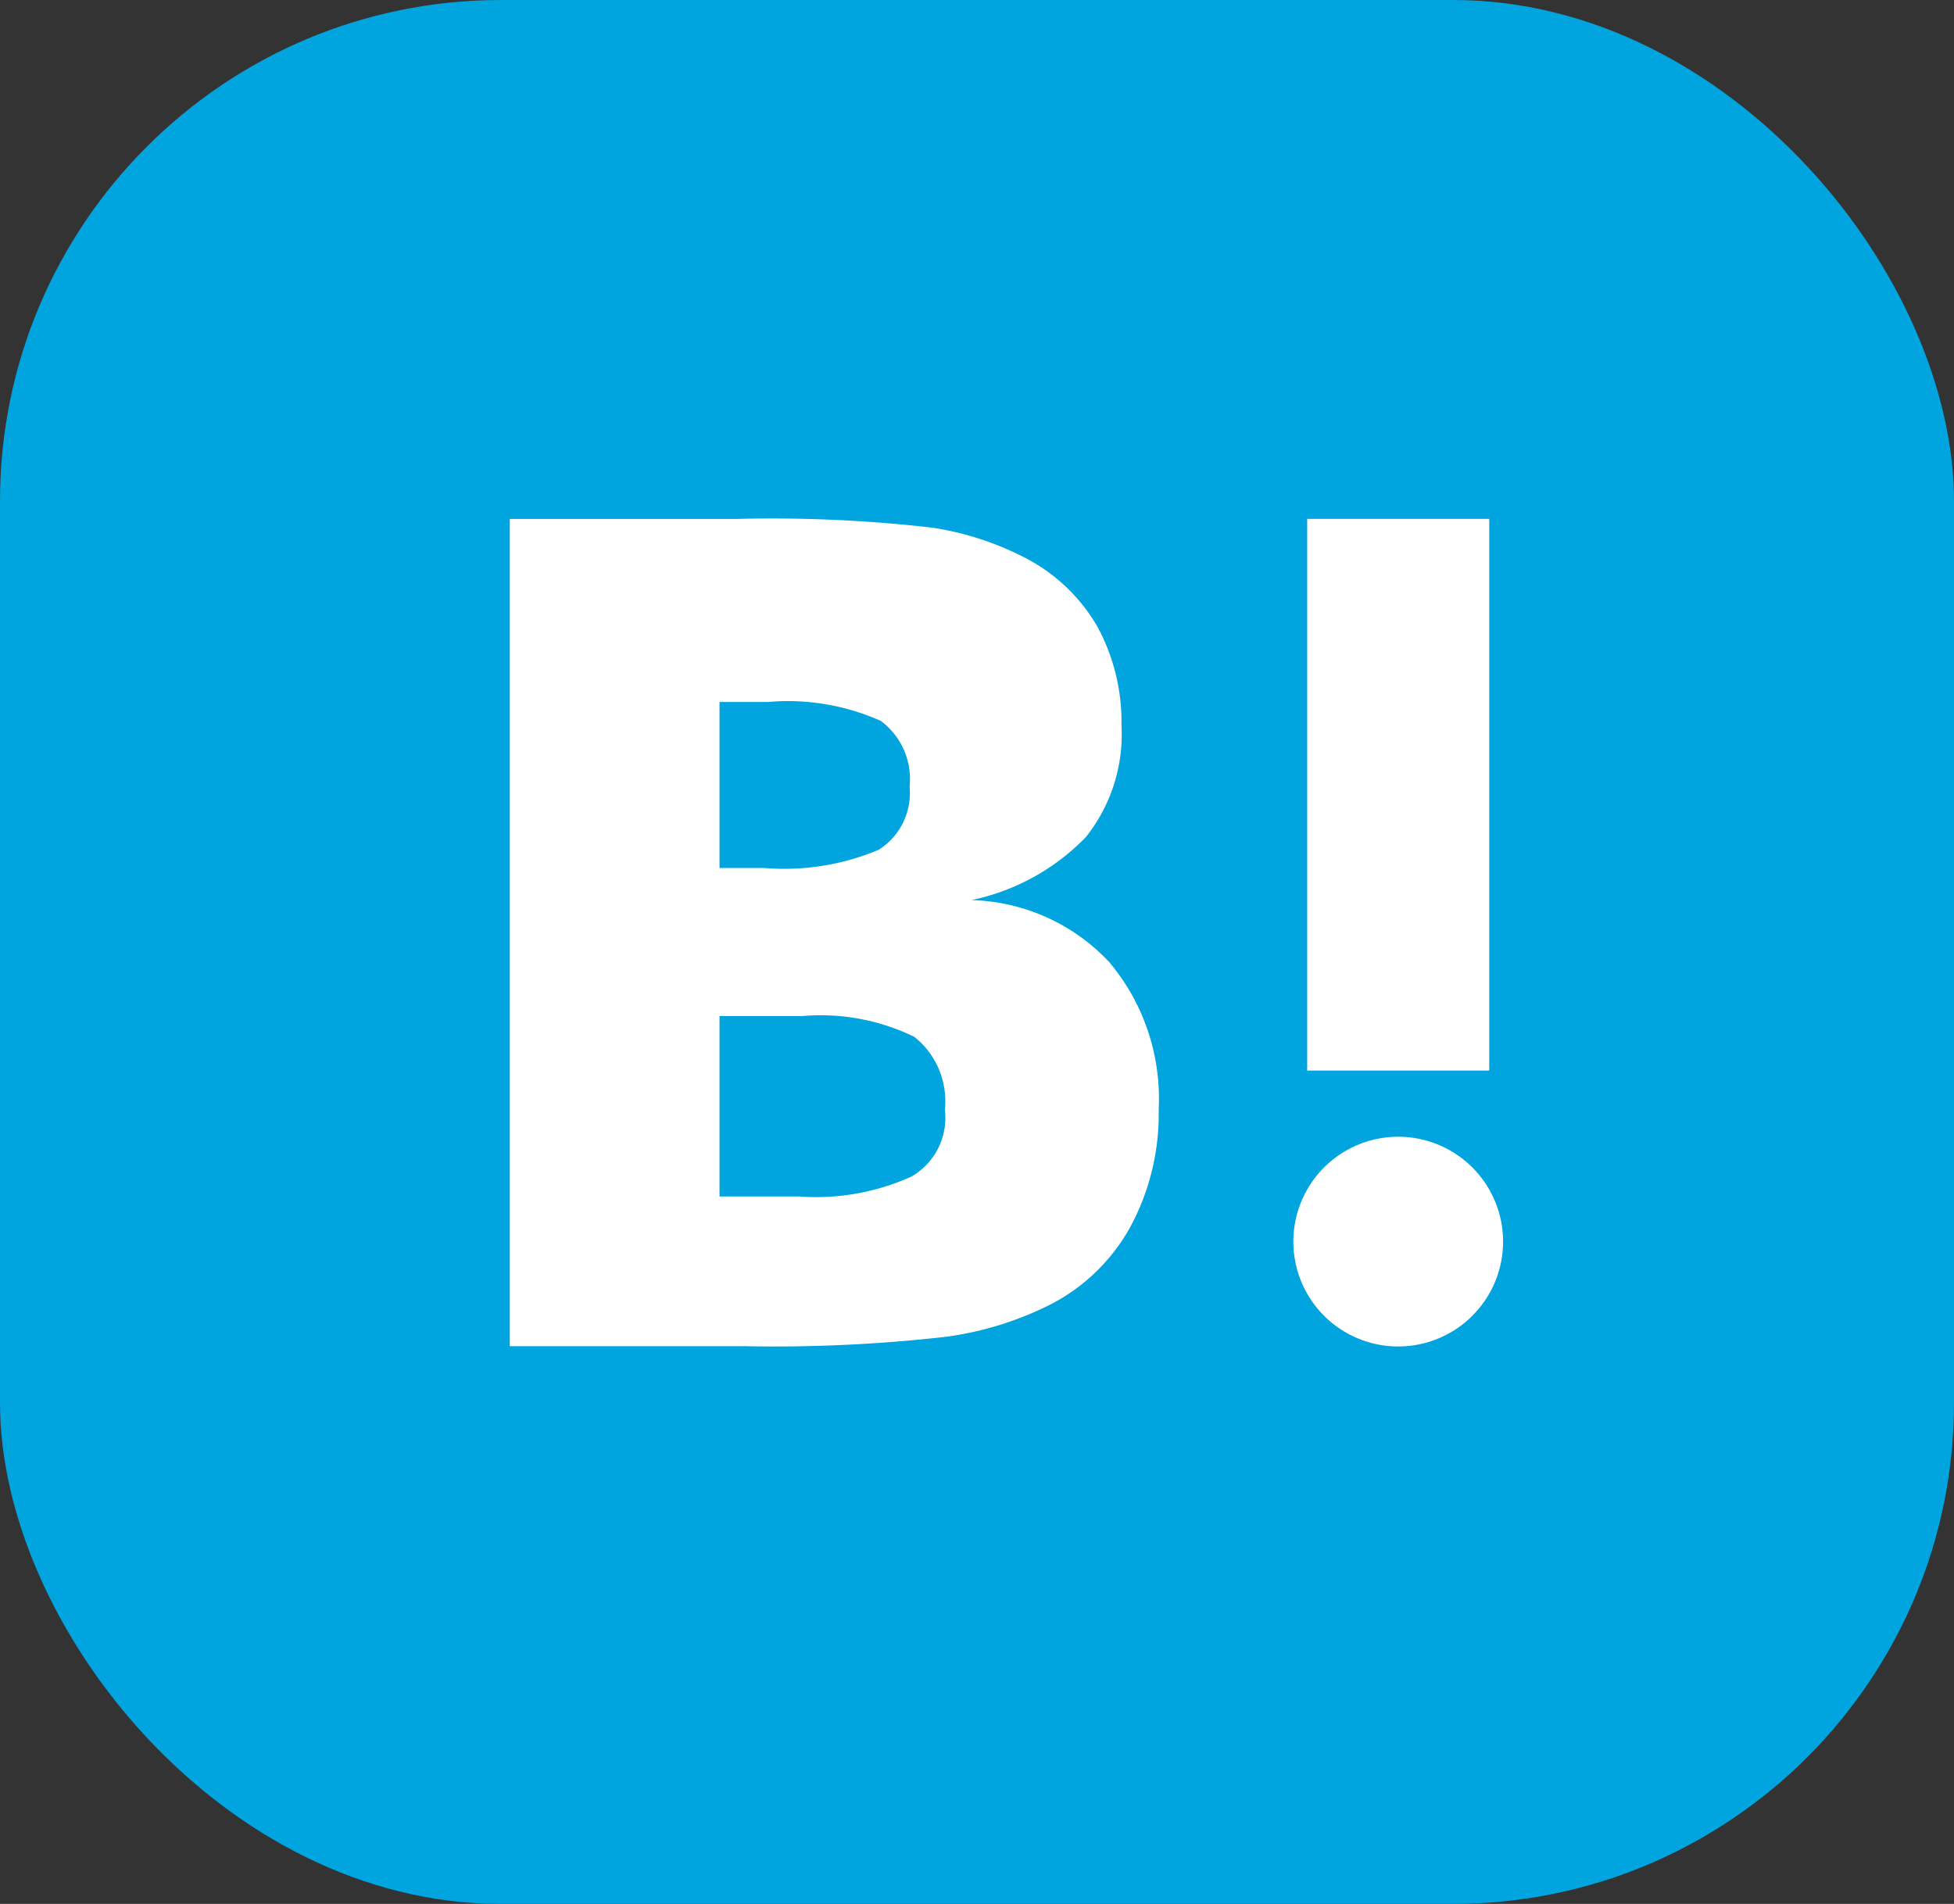
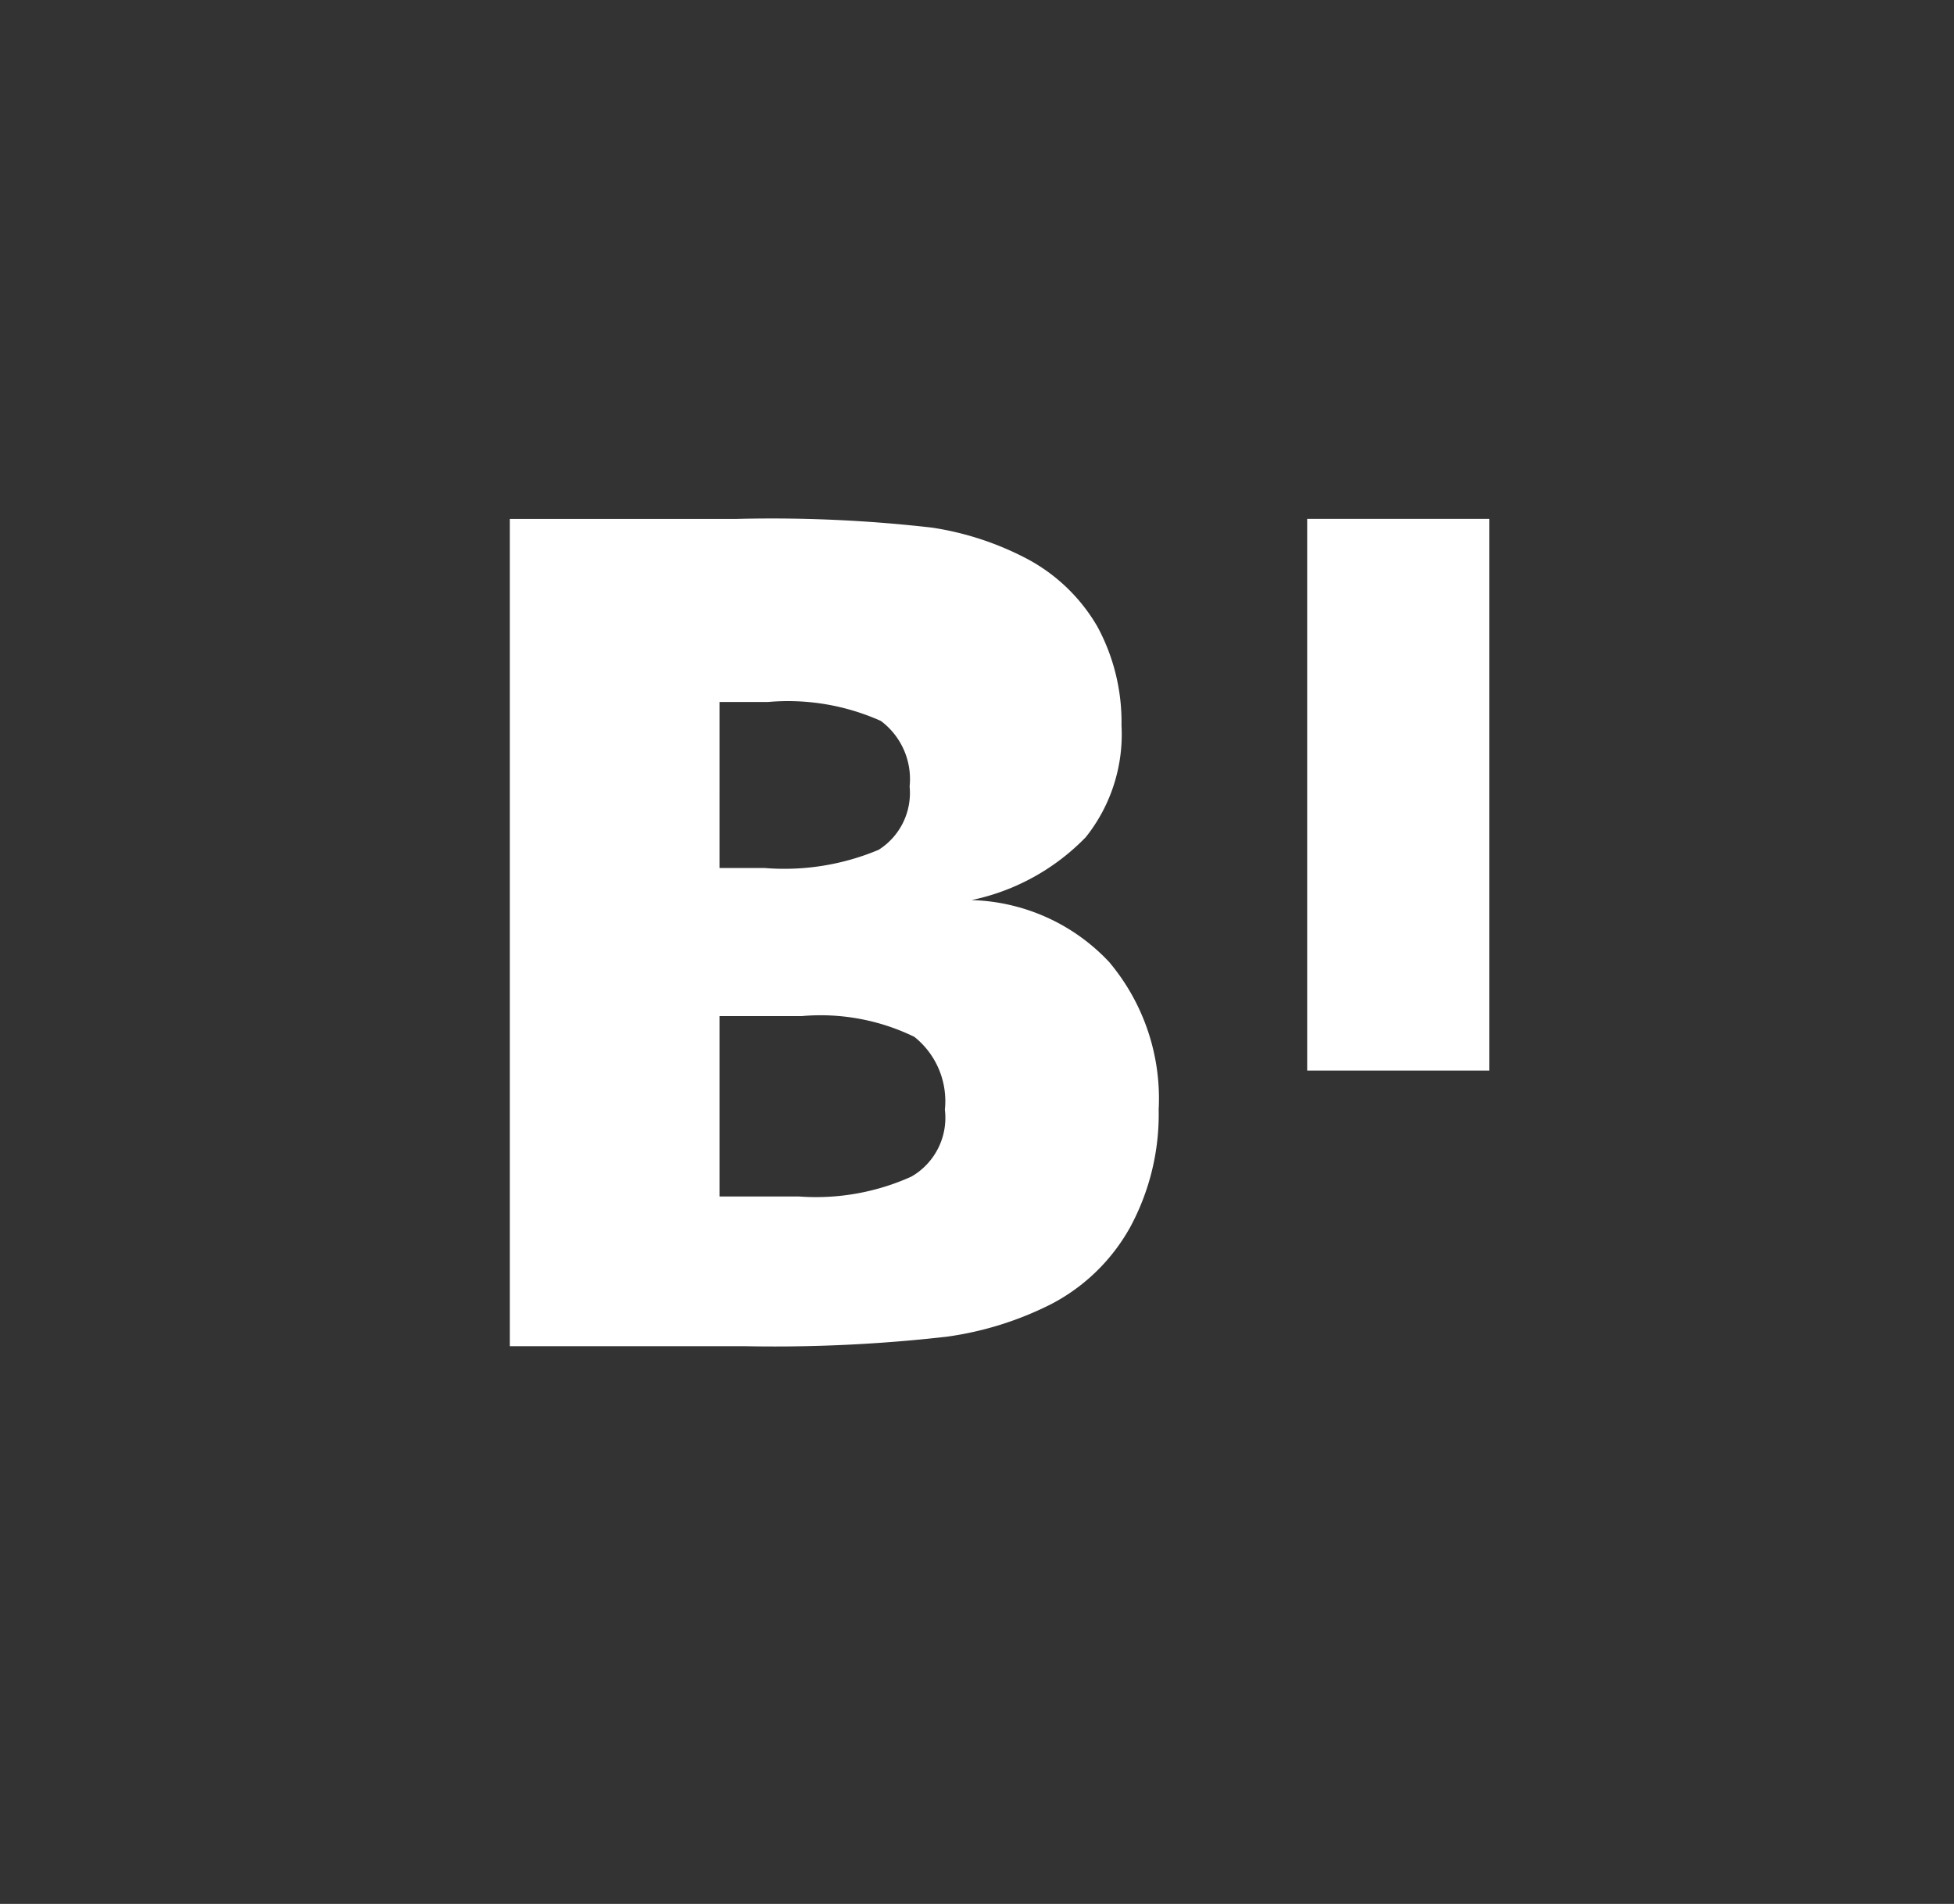
<svg xmlns="http://www.w3.org/2000/svg" width="39" height="38" viewBox="0 0 39 38">
  <rect x="0" y="0" width="39" height="38" fill="#333333" stroke="none" />
  <defs>
    <style>
      .cls-1 {
        fill: #00a4de;
      }

      .cls-2 {
        fill: #fff;
      }
    </style>
  </defs>
  <g id="グループ_157" data-name="グループ 157" transform="translate(0 -0.091)">
-     <rect id="長方形_100" data-name="長方形 100" class="cls-1" width="39" height="38" rx="10" transform="translate(0 0.091)" />
    <g id="グループ_156" data-name="グループ 156" transform="translate(10.175 10.447)">
      <path id="パス_97" data-name="パス 97" class="cls-2" d="M125.562,145.244a3.909,3.909,0,0,0-2.747-1.235,4.441,4.441,0,0,0,2.282-1.257,3.29,3.29,0,0,0,.712-2.231,4,4,0,0,0-.48-1.969,3.546,3.546,0,0,0-1.4-1.352,5.986,5.986,0,0,0-1.9-.625,28.036,28.036,0,0,0-3.9-.174H113.6v16.511h4.666a30.349,30.349,0,0,0,4.055-.189,6.607,6.607,0,0,0,2.078-.647,3.815,3.815,0,0,0,1.592-1.555,4.735,4.735,0,0,0,.56-2.333A4.229,4.229,0,0,0,125.562,145.244Zm-7.776-5.189h.967a4.537,4.537,0,0,1,2.253.378,1.447,1.447,0,0,1,.574,1.308,1.341,1.341,0,0,1-.618,1.264,4.86,4.86,0,0,1-2.282.363h-.894Zm3.837,9.469a4.632,4.632,0,0,1-2.26.4h-1.577v-3.6h1.642a4.274,4.274,0,0,1,2.246.414,1.641,1.641,0,0,1,.61,1.453,1.355,1.355,0,0,1-.669,1.337Z" transform="translate(-113.6 -136.4)" />
-       <path id="パス_98" data-name="パス 98" class="cls-2" d="M330.893,306.1a2.093,2.093,0,1,0,2.093,2.093A2.093,2.093,0,0,0,330.893,306.1Z" transform="translate(-313.161 -293.768)" />
+       <path id="パス_98" data-name="パス 98" class="cls-2" d="M330.893,306.1A2.093,2.093,0,0,0,330.893,306.1Z" transform="translate(-313.161 -293.768)" />
      <rect id="長方形_103" data-name="長方形 103" class="cls-2" width="3.634" height="11.011" transform="translate(15.915 0)" />
    </g>
  </g>
</svg>